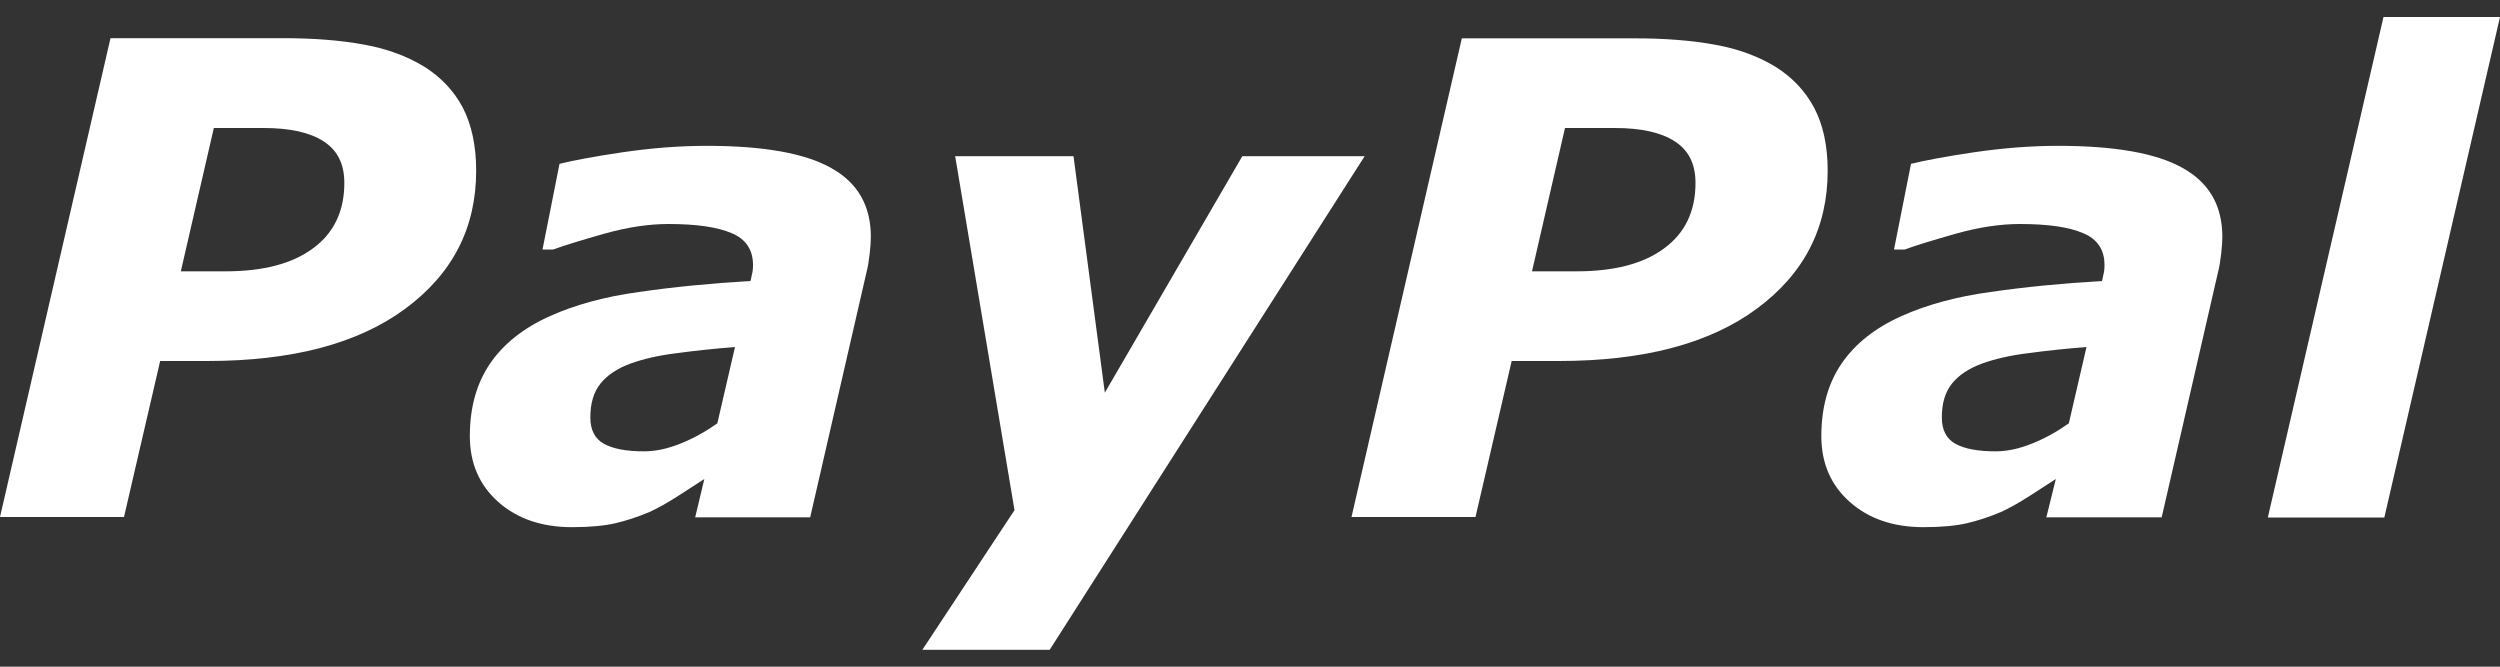
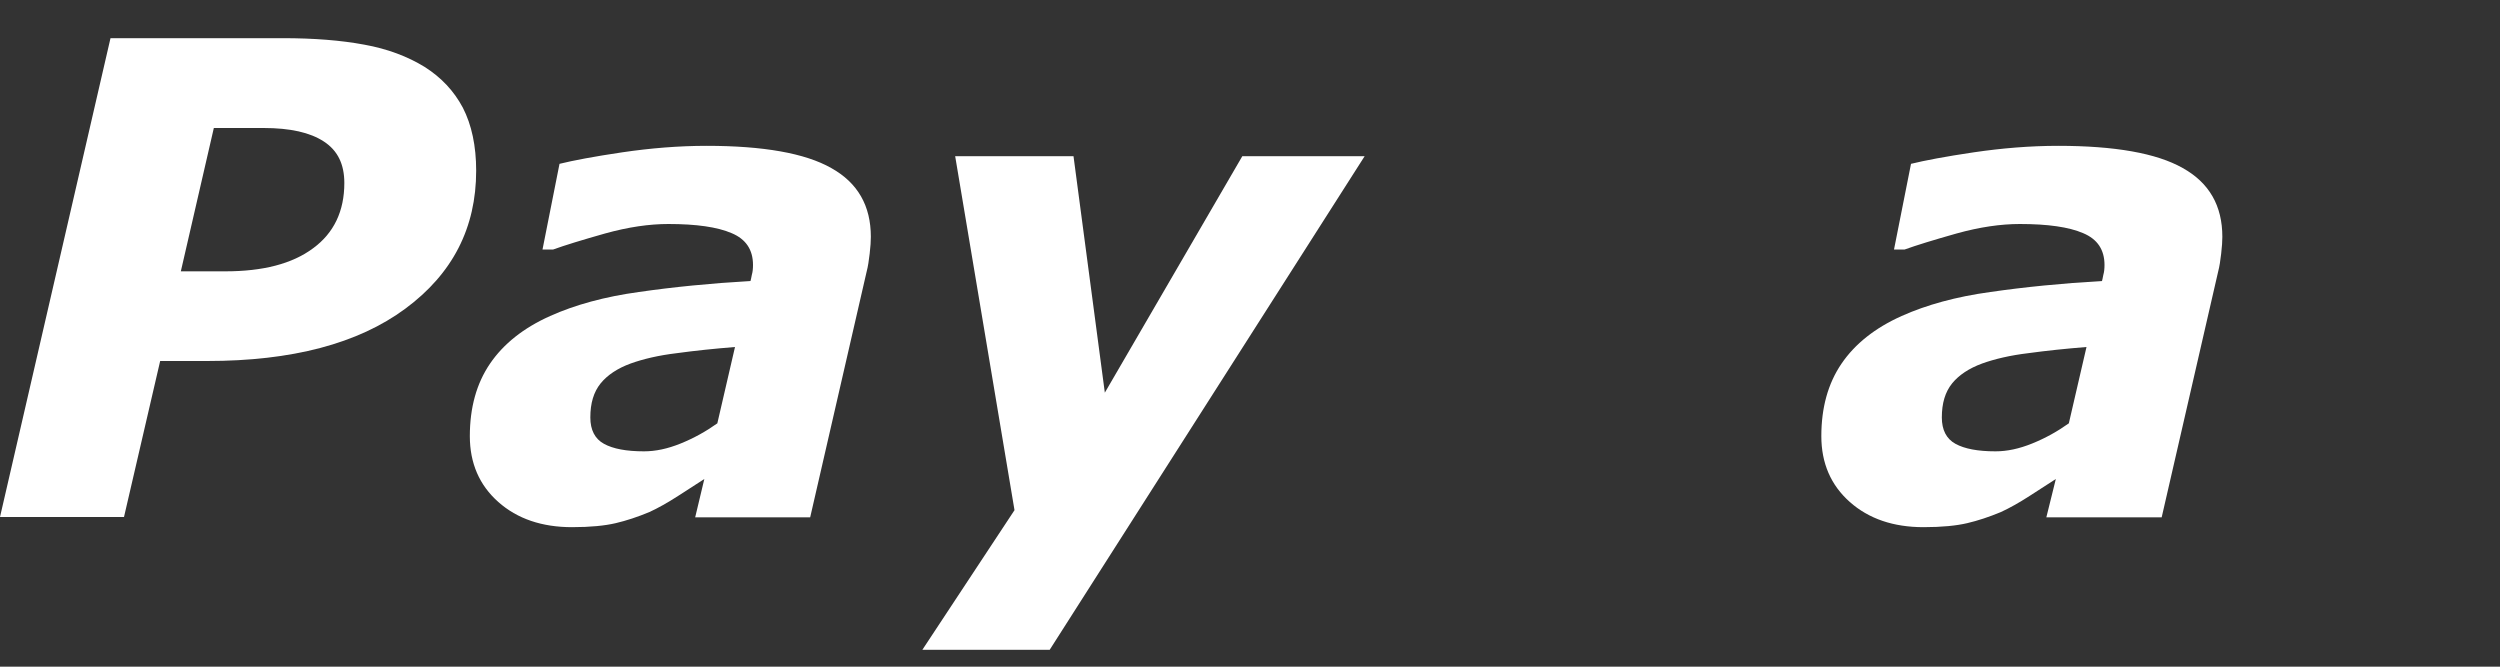
<svg xmlns="http://www.w3.org/2000/svg" version="1.1" id="Layer_1" x="0px" y="0px" viewBox="0 0 150 40" style="enable-background:new 0 0 150 40;" xml:space="preserve">
  <rect x="0" y="0" width="150" height="40" fill="#333333" stroke="none" />
  <style type="text/css">
	.st0{fill:#ffffff;fill-opacity:0;}
	.st1{fill:#ffffff;}
	.st2{fill:#ffffff;}
</style>
-   <rect class="st0" width="150" height="40" />
  <g>
    <g>
      <path class="st1" d="M28.57,10.24c0,3.43-1.41,6.18-4.25,8.28c-2.84,2.1-6.8,3.14-11.89,3.14H9.61l-2.17,9.36H0L6.63,2.29h10.33    c1.88,0,3.51,0.13,4.9,0.39c1.39,0.25,2.6,0.71,3.61,1.33c1.01,0.64,1.76,1.44,2.3,2.45C28.3,7.49,28.57,8.76,28.57,10.24z     M20.66,10.98c0-1.13-0.4-1.95-1.23-2.49c-0.82-0.54-2.02-0.81-3.61-0.81h-2.99l-1.98,8.6h2.67c2.25,0,4.01-0.45,5.26-1.38    C20.04,13.98,20.66,12.66,20.66,10.98z" />
      <path class="st1" d="M42.26,28.74c-0.44,0.29-0.96,0.62-1.58,1.02c-0.62,0.4-1.19,0.72-1.71,0.96c-0.72,0.3-1.39,0.52-2.03,0.67    c-0.64,0.15-1.51,0.24-2.62,0.24c-1.8,0-3.28-0.5-4.42-1.51s-1.71-2.33-1.71-3.95c0-1.71,0.4-3.16,1.21-4.35s2.02-2.15,3.61-2.86    c1.49-0.67,3.28-1.16,5.32-1.44c2.07-0.3,4.3-0.52,6.7-0.66c0.02-0.08,0.05-0.2,0.08-0.37c0.05-0.17,0.07-0.37,0.07-0.59    c0-0.91-0.42-1.55-1.28-1.91c-0.86-0.37-2.12-0.55-3.8-0.55c-1.14,0-2.4,0.18-3.8,0.57c-1.38,0.39-2.42,0.71-3.11,0.96h-0.64    l1.02-5.14c0.81-0.2,2.07-0.44,3.76-0.69c1.7-0.25,3.39-0.39,5.07-0.39c3.39,0,5.9,0.44,7.47,1.33c1.6,0.89,2.38,2.27,2.38,4.13    c0,0.25-0.02,0.59-0.07,1.01s-0.1,0.77-0.18,1.07l-3.39,14.75h-6.9L42.26,28.74z M44.1,20.82c-1.24,0.1-2.4,0.22-3.49,0.37    c-1.09,0.13-2.02,0.35-2.77,0.62c-0.79,0.29-1.39,0.69-1.8,1.19c-0.42,0.52-0.62,1.19-0.62,2.05c0,0.74,0.27,1.28,0.82,1.58    c0.55,0.3,1.34,0.45,2.4,0.45c0.69,0,1.41-0.15,2.2-0.47s1.51-0.72,2.2-1.21L44.1,20.82z" />
      <path class="st1" d="M62.98,38.99h-7.64l5.53-8.38L57.31,9.37h7.1l1.88,14.19l8.25-14.19h7.34L62.98,38.99z" />
-       <path class="st2" d="M109.66,10.24c0,3.43-1.41,6.18-4.25,8.28c-2.84,2.1-6.8,3.14-11.89,3.14H90.7l-2.17,9.36h-7.44l6.62-28.72    h10.33c1.88,0,3.51,0.13,4.9,0.39c1.39,0.25,2.6,0.71,3.61,1.33c1.01,0.64,1.76,1.44,2.3,2.45    C109.39,7.49,109.66,8.76,109.66,10.24z M101.73,10.98c0-1.13-0.4-1.95-1.23-2.49c-0.82-0.54-2.02-0.81-3.61-0.81H93.9l-1.98,8.6    h2.67c2.25,0,4.01-0.45,5.26-1.38C101.11,13.98,101.73,12.66,101.73,10.98z" />
      <path class="st2" d="M123.35,28.74c-0.44,0.29-0.96,0.62-1.58,1.02s-1.19,0.72-1.71,0.96c-0.72,0.3-1.39,0.52-2.03,0.67    c-0.64,0.15-1.51,0.24-2.62,0.24c-1.8,0-3.28-0.5-4.42-1.51s-1.71-2.33-1.71-3.95c0-1.71,0.4-3.16,1.21-4.35s2.02-2.15,3.61-2.86    c1.49-0.67,3.28-1.16,5.32-1.44c2.07-0.3,4.3-0.52,6.7-0.66c0.02-0.08,0.05-0.2,0.08-0.37c0.05-0.17,0.07-0.37,0.07-0.59    c0-0.91-0.42-1.55-1.28-1.91c-0.86-0.37-2.12-0.55-3.8-0.55c-1.14,0-2.4,0.18-3.8,0.57c-1.38,0.39-2.42,0.71-3.11,0.96h-0.64    l1.02-5.14c0.81-0.2,2.07-0.44,3.76-0.69c1.7-0.25,3.39-0.39,5.07-0.39c3.39,0,5.9,0.44,7.47,1.33c1.6,0.89,2.38,2.27,2.38,4.13    c0,0.25-0.02,0.59-0.07,1.01s-0.1,0.77-0.18,1.07l-3.39,14.75h-6.92L123.35,28.74z M125.19,20.82c-1.24,0.1-2.4,0.22-3.49,0.37    c-1.09,0.13-2.02,0.35-2.77,0.62c-0.79,0.29-1.39,0.69-1.8,1.19c-0.42,0.52-0.62,1.19-0.62,2.05c0,0.74,0.27,1.28,0.82,1.58    c0.55,0.3,1.34,0.45,2.4,0.45c0.69,0,1.41-0.15,2.2-0.47c0.79-0.32,1.51-0.72,2.2-1.21L125.19,20.82z" />
-       <path class="st2" d="M150,1.02l-6.94,30.03h-6.99l6.94-30.03H150z" />
    </g>
  </g>
</svg>